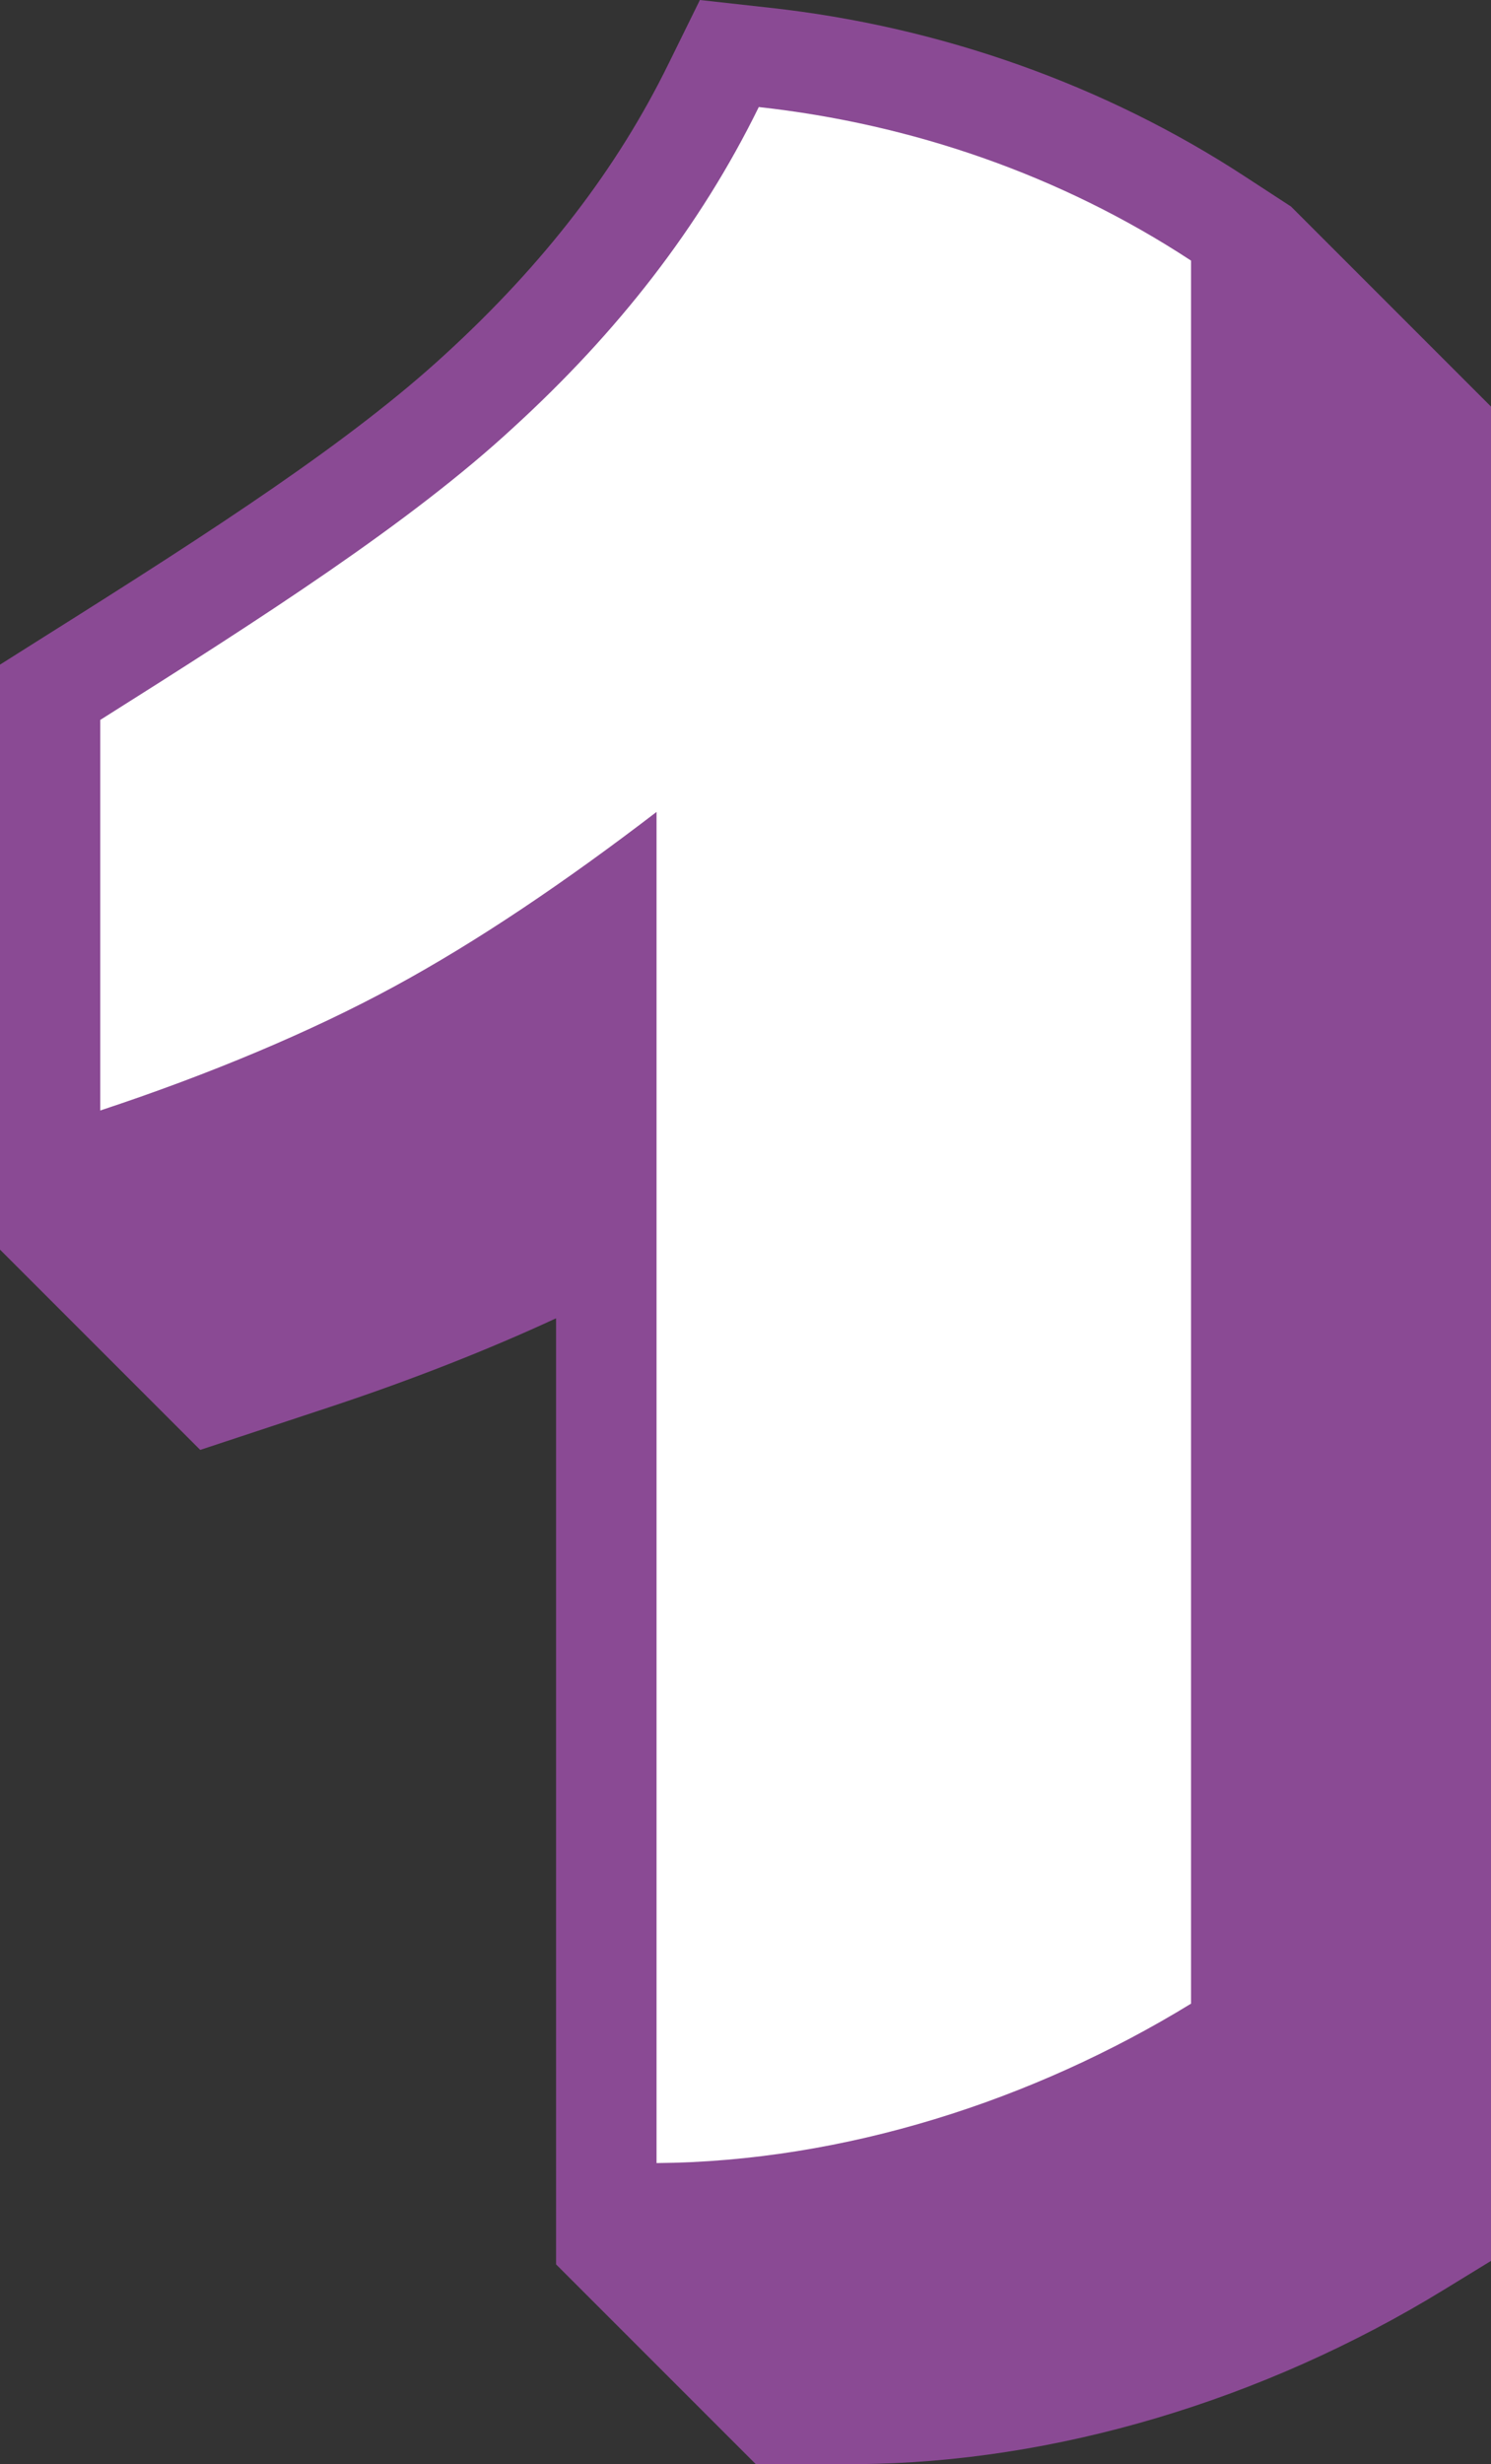
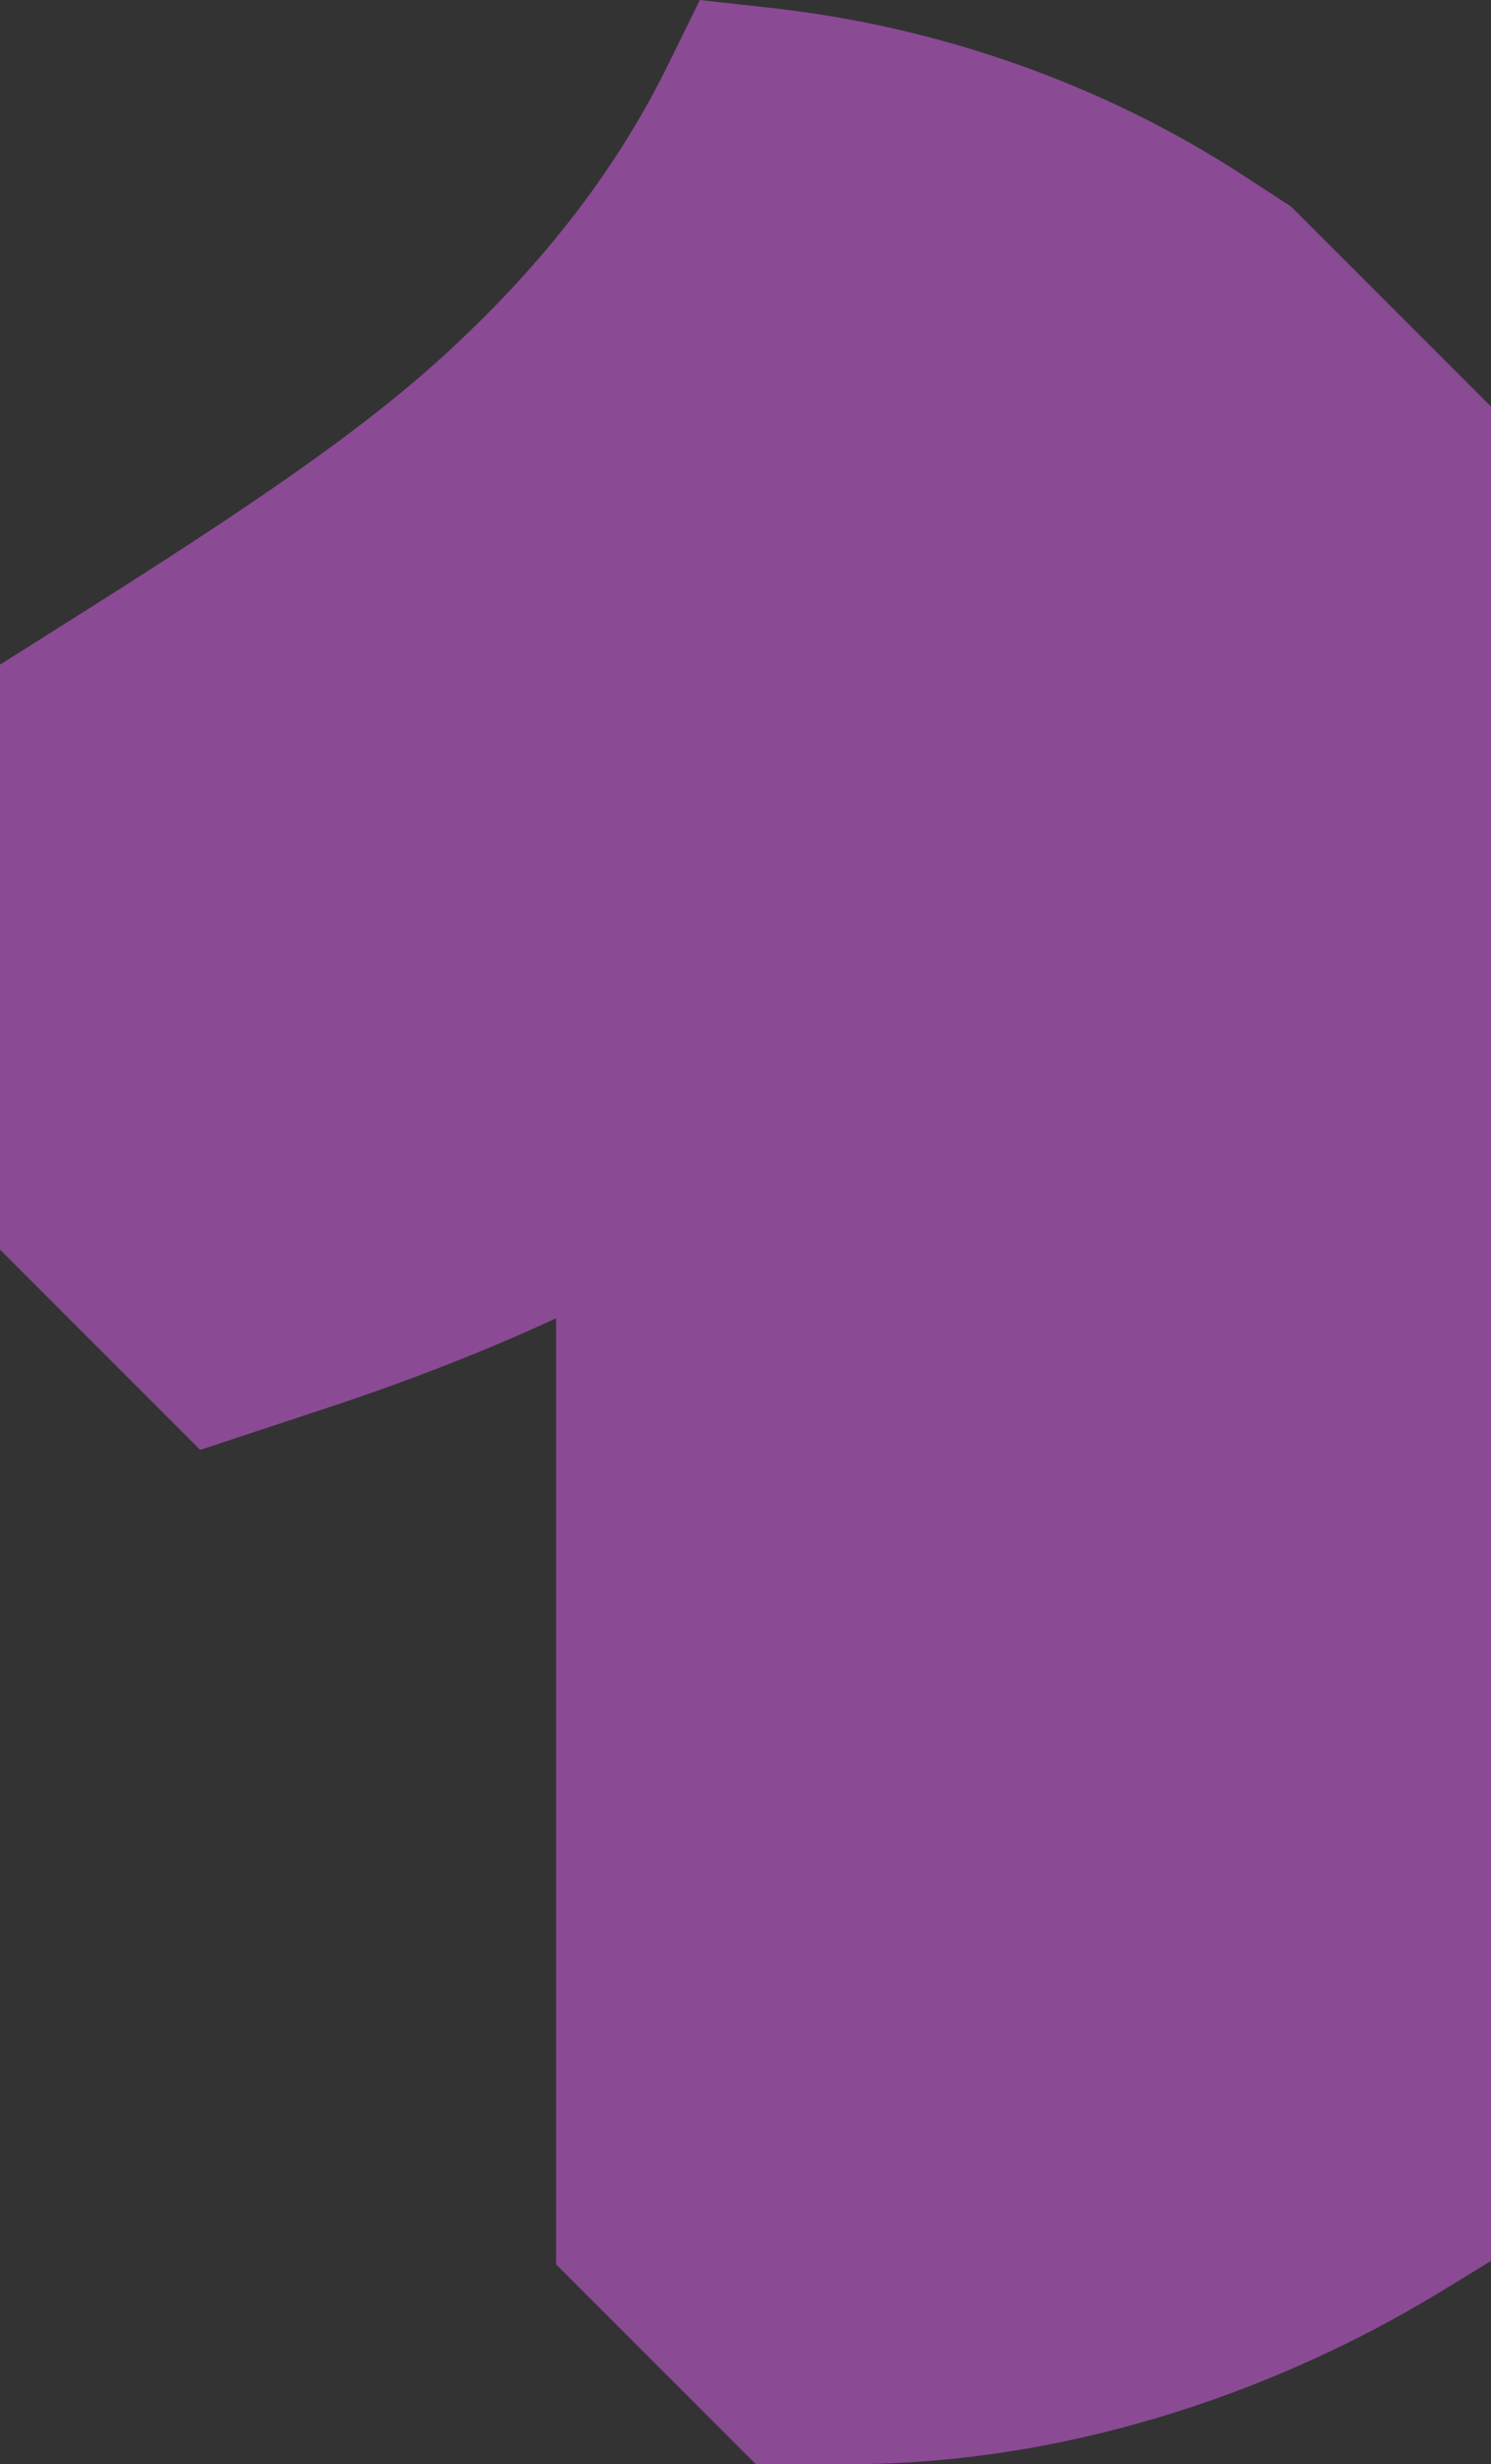
<svg xmlns="http://www.w3.org/2000/svg" data-name="Layer 2" fill="#8a4a94" height="98.3" preserveAspectRatio="xMidYMid meet" version="1" viewBox="-0.0 0.0 59.5 98.3" width="59.5" zoomAndPan="magnify">
  <rect x="-0.0" y="0.0" width="59.5" height="98.3" fill="#333333" stroke="none" />
  <g data-name="edit copy">
    <g>
      <g id="change1_1">
        <path d="m30.2,98.33l4.03-.03c7.85-.06,16.16-2.53,23.38-6.95l1.91-1.17V16.24l-8-8-1.81-1.18C44.12,3.4,37.55,1.06,30.72.31l-2.79-.31-1.24,2.52c-2.06,4.21-4.98,8-8.92,11.61-3.77,3.47-9.2,6.99-15.91,11.21l-1.87,1.18v23.32l8,8,5.26-1.74c3.19-1.06,6.22-2.25,8.94-3.51v37.74l8,8Z" />
      </g>
      <g id="change2_1">
-         <path d="m47.53,10.4c0,23.18,0,46.36,0,69.53-6.32,3.87-13.85,6.3-21.33,6.36,0-17.97,0-35.93,0-53.9-3.64,2.79-7.16,5.17-10.46,6.96-3.29,1.79-7.38,3.51-11.74,4.95,0-5.19,0-10.38,0-15.58,6.47-4.08,12.37-7.86,16.48-11.66,4.16-3.8,7.45-8,9.8-12.79,6.09.67,12.04,2.71,17.24,6.12Z" fill="#ffffff" />
-       </g>
+         </g>
    </g>
  </g>
</svg>